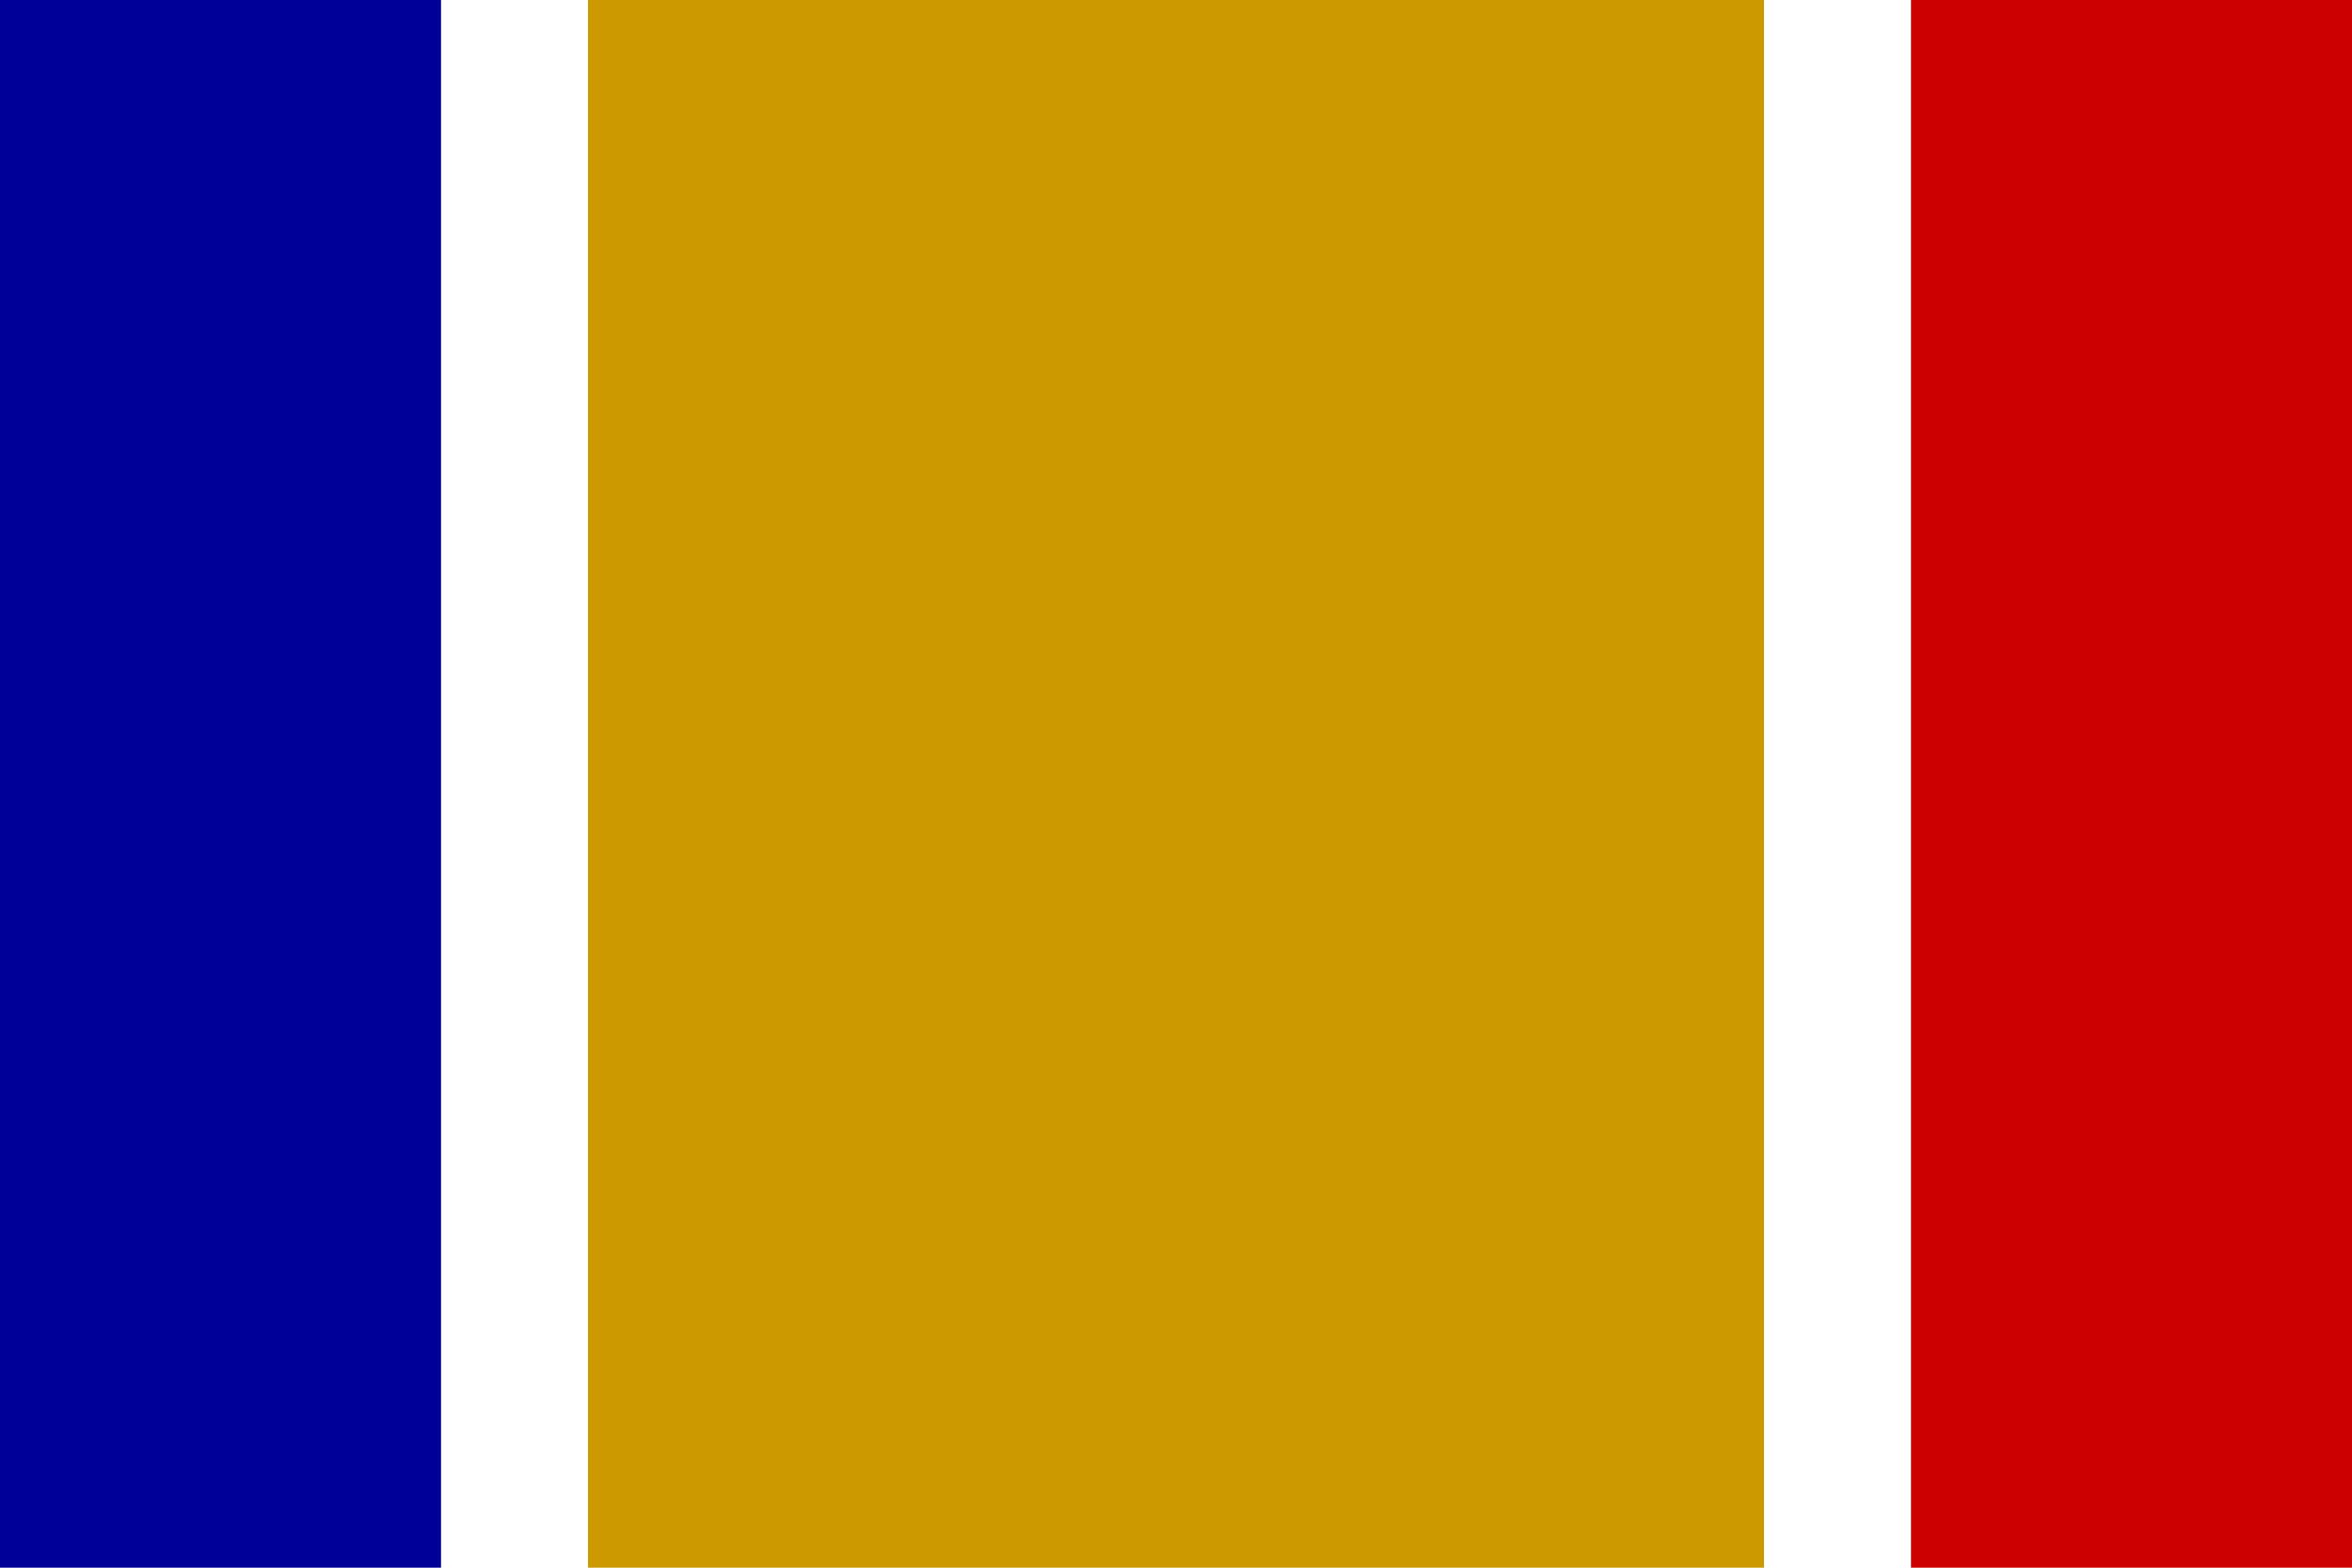
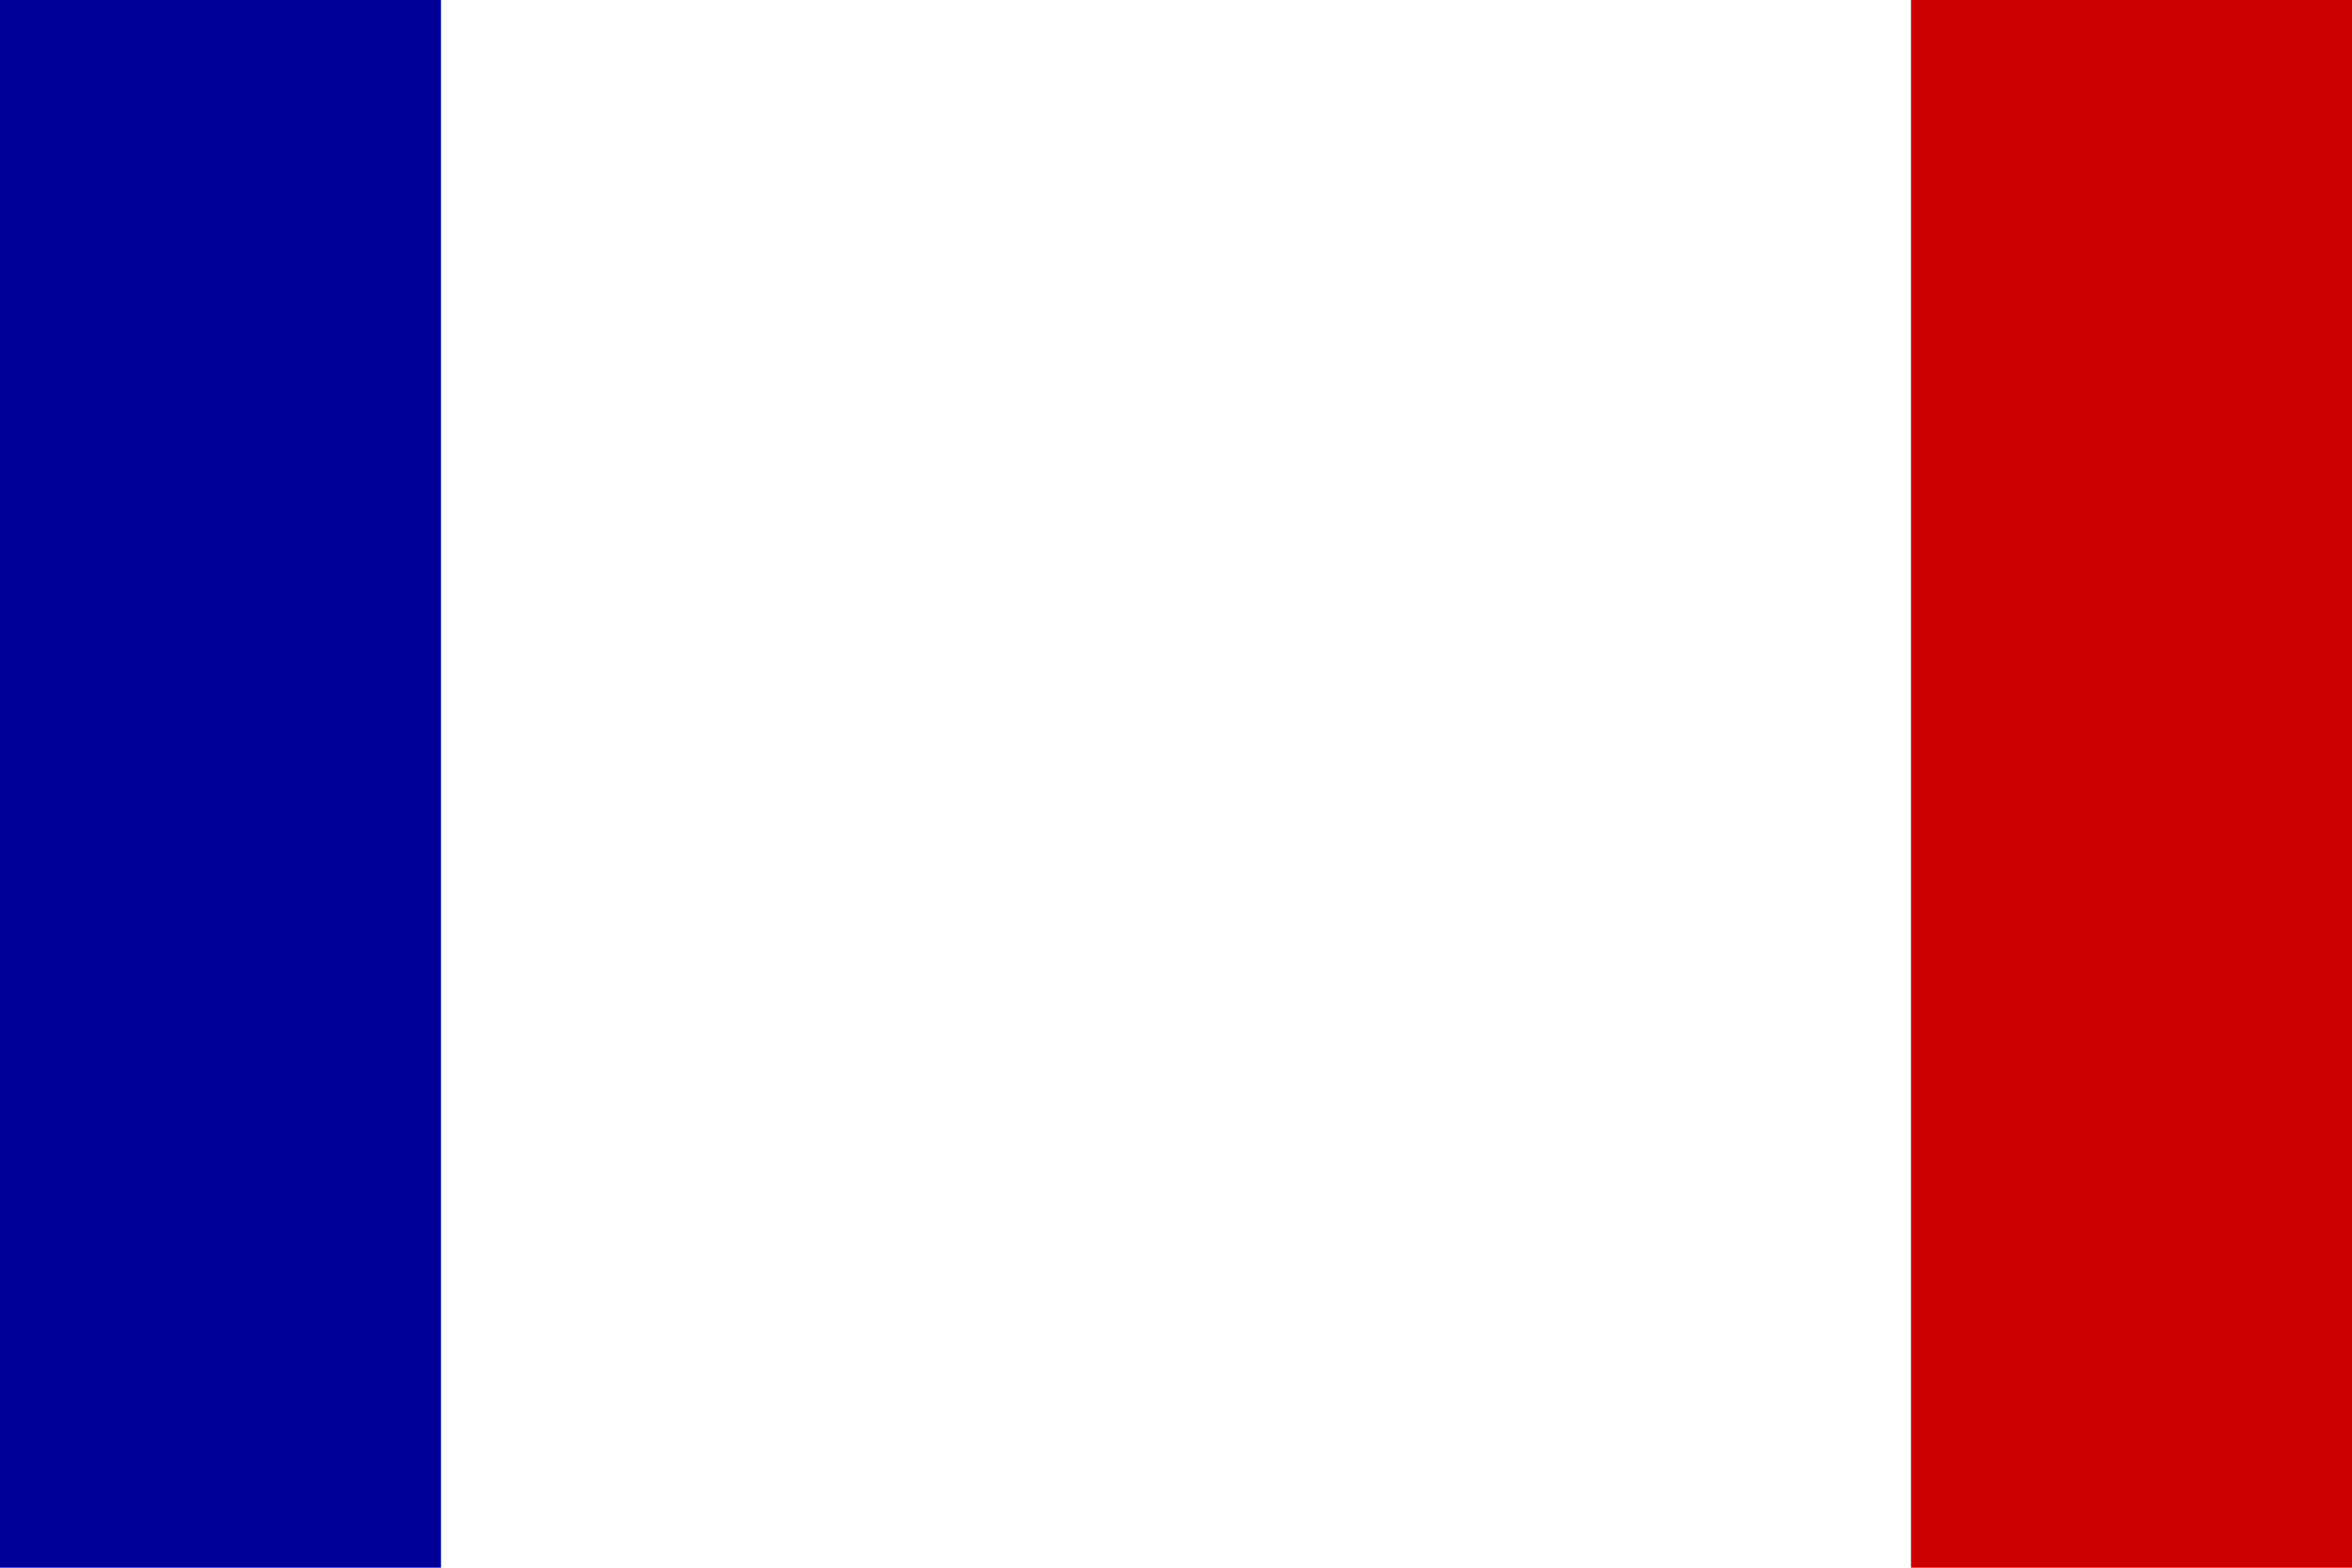
<svg xmlns="http://www.w3.org/2000/svg" width="540" height="360" viewBox="0,0 48,32">
  <rect width="48" height="32" fill="#fff" />
  <rect width="9" height="32" fill="#009" />
-   <rect x="12" width="24" height="32" fill="#c90" />
  <rect x="39" width="9" height="32" fill="#c00" />
</svg>